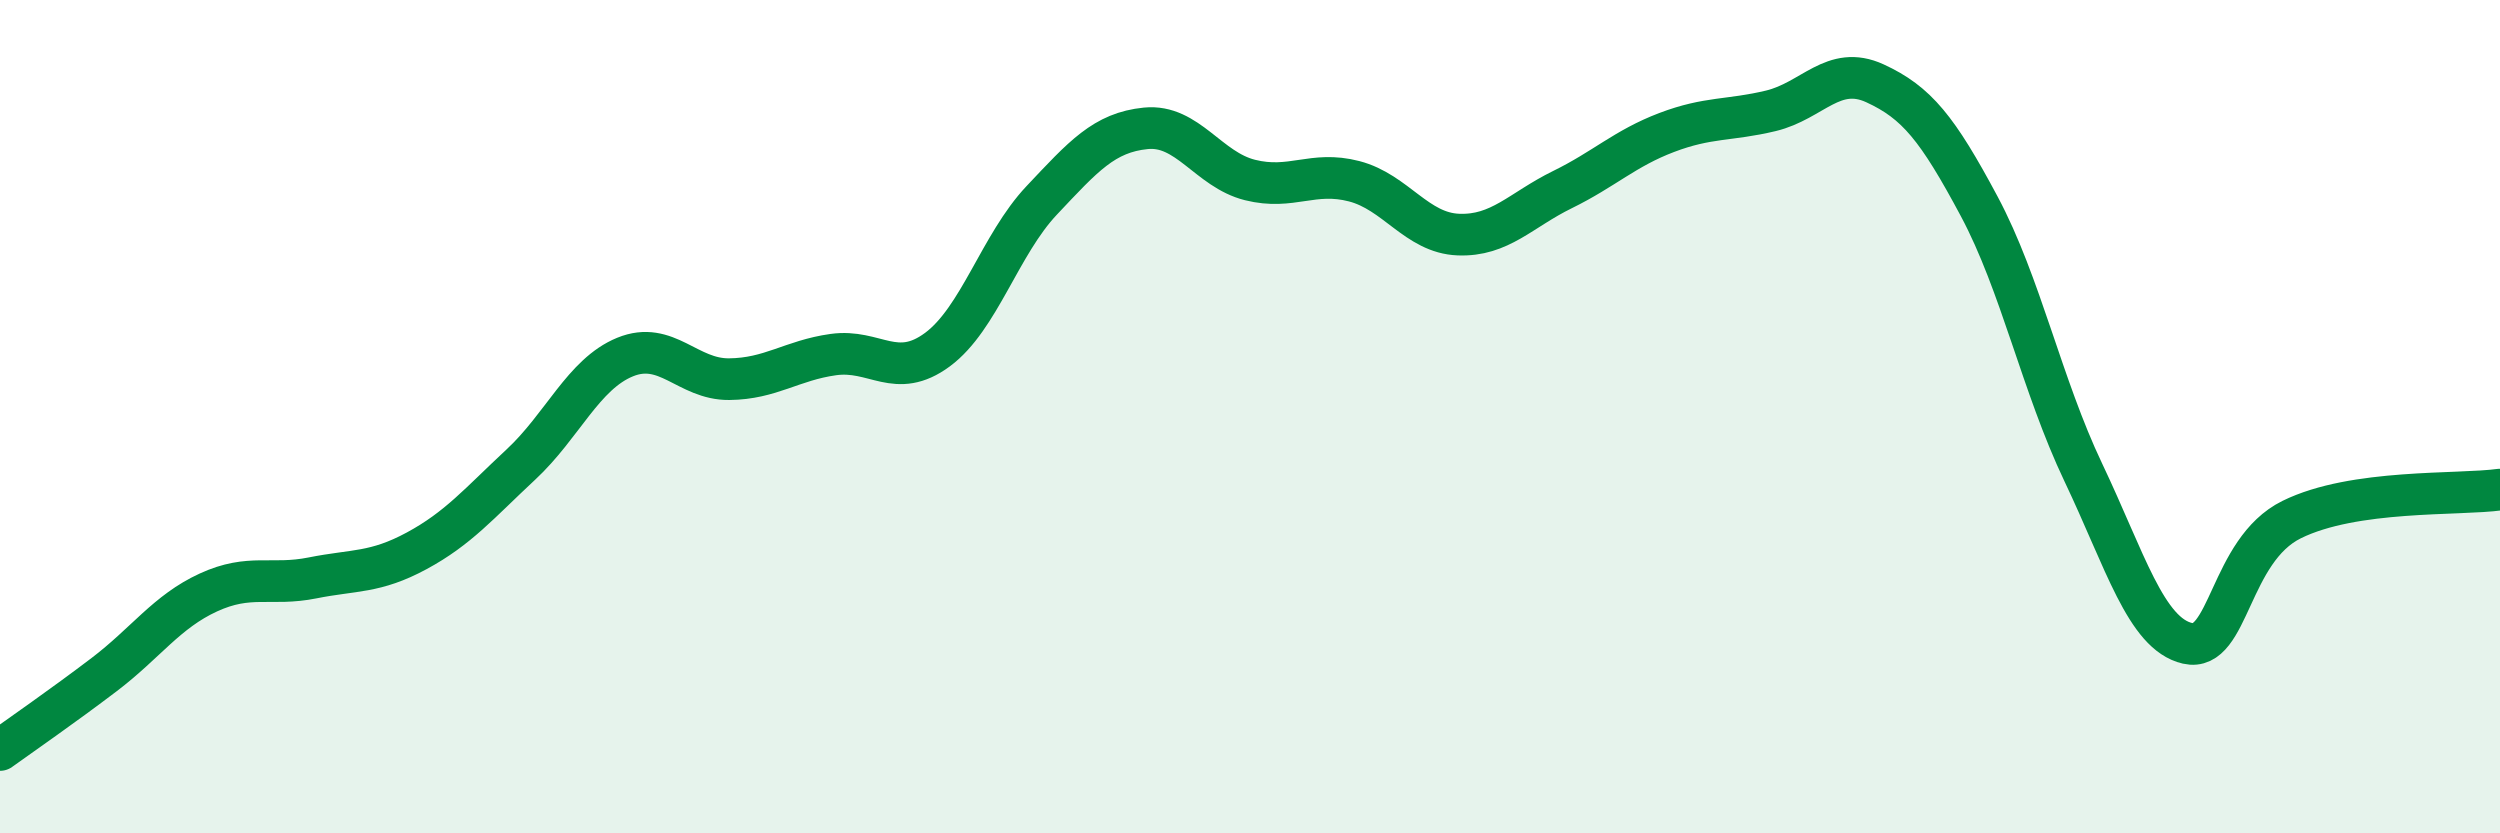
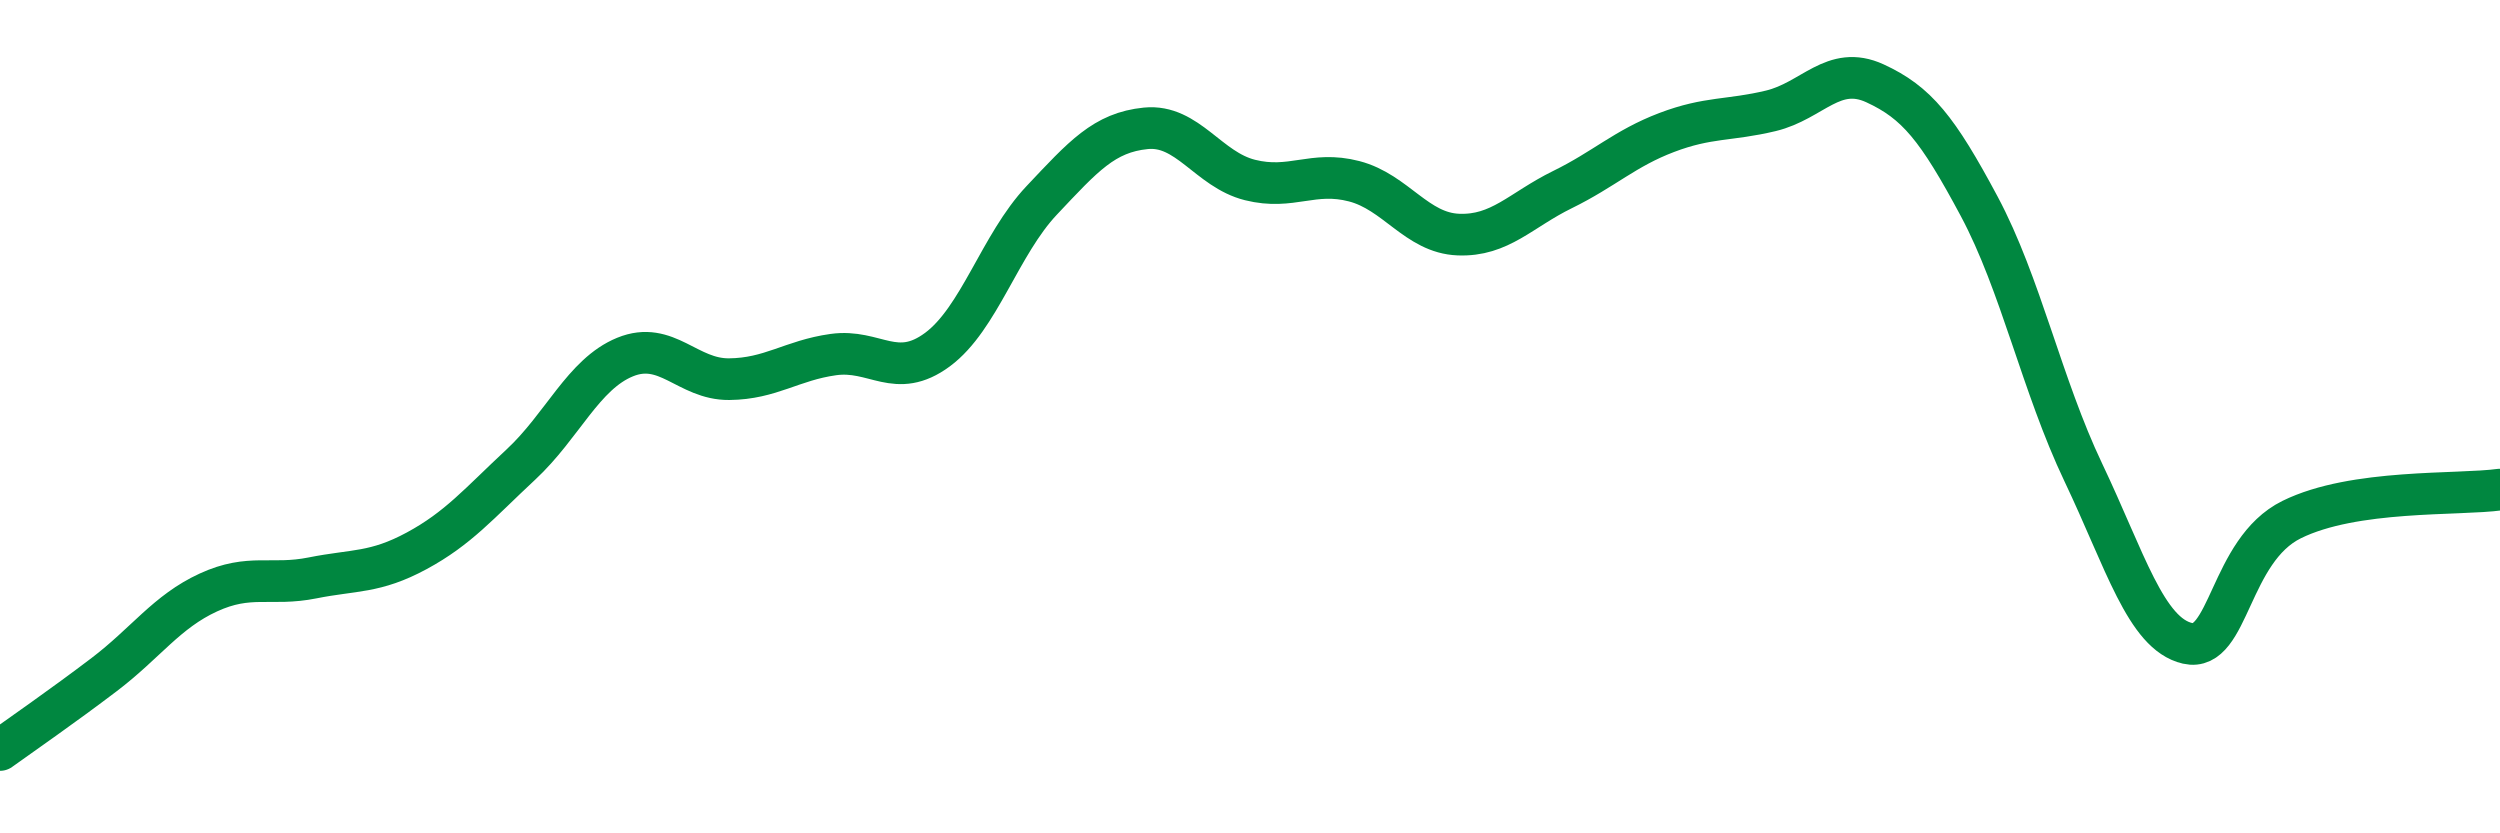
<svg xmlns="http://www.w3.org/2000/svg" width="60" height="20" viewBox="0 0 60 20">
-   <path d="M 0,18 C 0.5,17.64 1.5,16.95 2.5,16.19 C 3.5,15.43 4,14.68 5,14.22 C 6,13.76 6.5,14.07 7.5,13.87 C 8.5,13.67 9,13.76 10,13.22 C 11,12.68 11.5,12.08 12.5,11.15 C 13.5,10.22 14,8.98 15,8.57 C 16,8.16 16.5,9.11 17.5,9.1 C 18.5,9.09 19,8.65 20,8.51 C 21,8.37 21.5,9.13 22.5,8.39 C 23.5,7.65 24,5.87 25,4.81 C 26,3.75 26.5,3.18 27.5,3.08 C 28.5,2.98 29,4.07 30,4.32 C 31,4.57 31.5,4.09 32.5,4.35 C 33.5,4.61 34,5.59 35,5.63 C 36,5.67 36.5,5.04 37.5,4.55 C 38.5,4.06 39,3.56 40,3.18 C 41,2.8 41.5,2.9 42.5,2.66 C 43.5,2.42 44,1.54 45,2 C 46,2.46 46.5,3.08 47.5,4.95 C 48.5,6.82 49,9.24 50,11.34 C 51,13.44 51.5,15.21 52.5,15.44 C 53.5,15.67 53.5,13.21 55,12.47 C 56.5,11.73 59,11.89 60,11.75L60 20L0 20Z" fill="#008740" opacity="0.1" stroke-linecap="round" stroke-linejoin="round" />
  <path d="M 0,18 C 0.5,17.64 1.5,16.95 2.5,16.19 C 3.5,15.43 4,14.68 5,14.22 C 6,13.76 6.5,14.07 7.5,13.87 C 8.5,13.67 9,13.76 10,13.22 C 11,12.68 11.5,12.08 12.5,11.15 C 13.5,10.22 14,8.98 15,8.57 C 16,8.16 16.5,9.11 17.5,9.1 C 18.5,9.09 19,8.65 20,8.51 C 21,8.37 21.5,9.13 22.5,8.39 C 23.5,7.65 24,5.87 25,4.81 C 26,3.75 26.5,3.18 27.5,3.08 C 28.5,2.98 29,4.07 30,4.32 C 31,4.57 31.5,4.09 32.5,4.35 C 33.5,4.61 34,5.59 35,5.63 C 36,5.67 36.5,5.04 37.5,4.55 C 38.5,4.06 39,3.56 40,3.18 C 41,2.8 41.5,2.9 42.5,2.66 C 43.5,2.42 44,1.54 45,2 C 46,2.46 46.5,3.08 47.5,4.95 C 48.5,6.82 49,9.24 50,11.34 C 51,13.44 51.5,15.21 52.5,15.44 C 53.5,15.67 53.5,13.21 55,12.47 C 56.5,11.73 59,11.89 60,11.75" stroke="#008740" stroke-width="1" fill="none" stroke-linecap="round" stroke-linejoin="round" />
</svg>